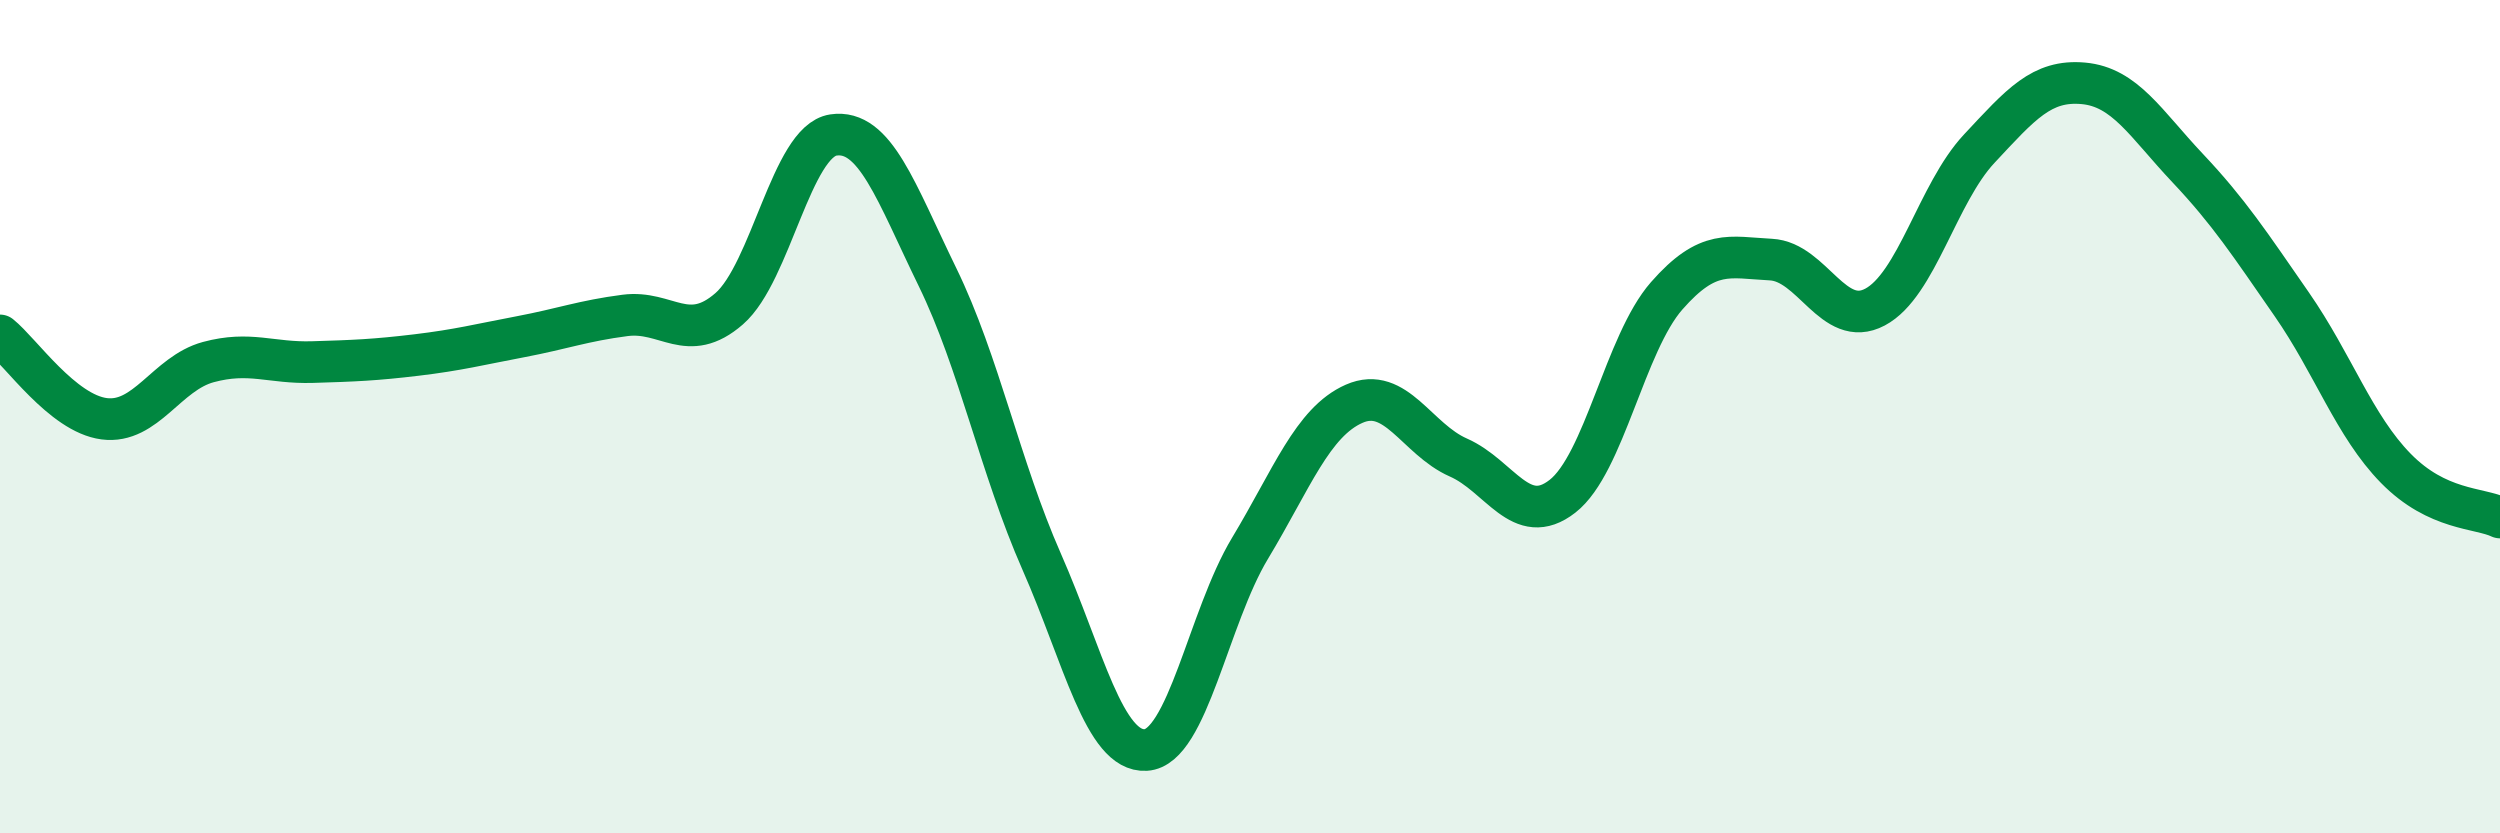
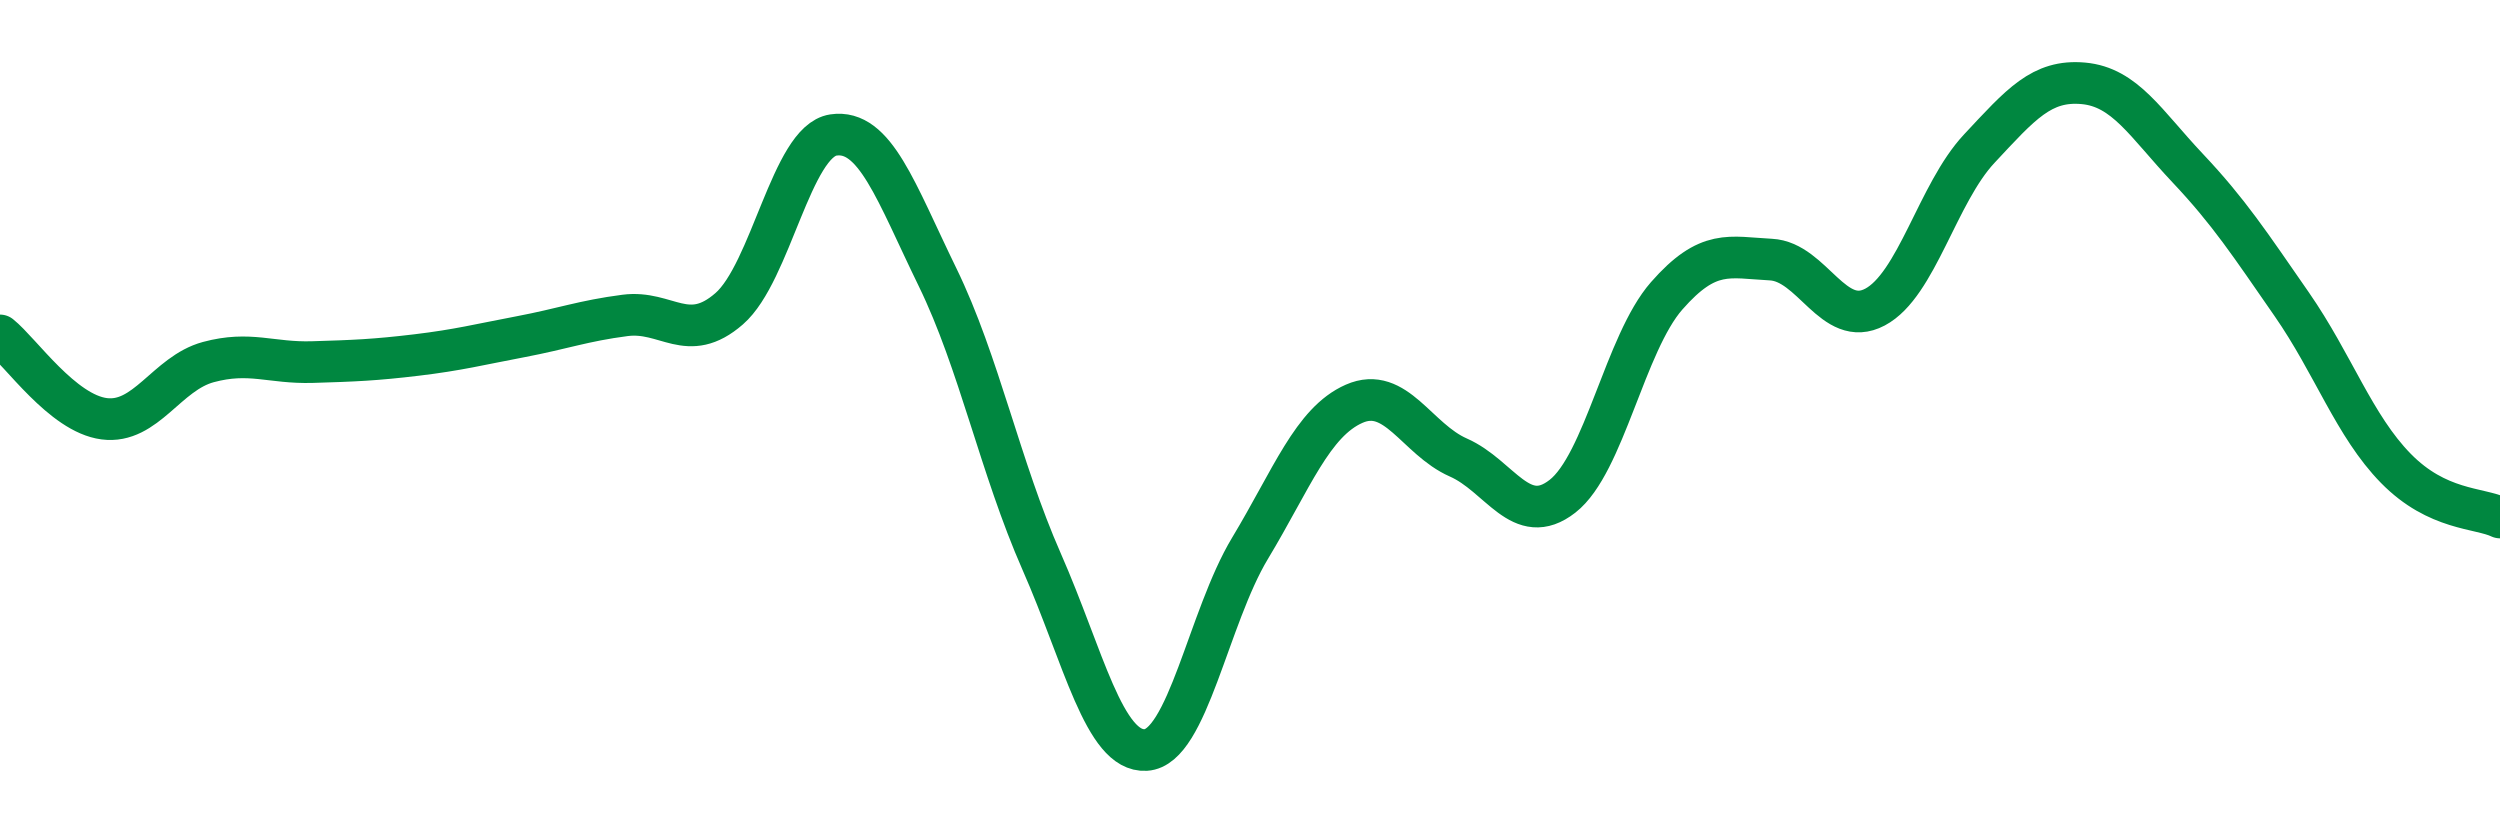
<svg xmlns="http://www.w3.org/2000/svg" width="60" height="20" viewBox="0 0 60 20">
-   <path d="M 0,8.05 C 0.5,8.45 1.5,9.92 2.5,10.05 C 3.5,10.18 4,8.96 5,8.69 C 6,8.42 6.5,8.72 7.5,8.69 C 8.5,8.66 9,8.64 10,8.52 C 11,8.4 11.5,8.27 12.5,8.08 C 13.5,7.89 14,7.7 15,7.57 C 16,7.44 16.5,8.28 17.5,7.41 C 18.5,6.54 19,3.39 20,3.24 C 21,3.09 21.5,4.6 22.5,6.65 C 23.5,8.7 24,11.21 25,13.48 C 26,15.75 26.5,18.06 27.5,18 C 28.5,17.94 29,14.82 30,13.16 C 31,11.5 31.5,10.13 32.5,9.69 C 33.5,9.25 34,10.54 35,10.98 C 36,11.42 36.5,12.69 37.5,11.91 C 38.5,11.13 39,8.24 40,7.1 C 41,5.96 41.5,6.18 42.5,6.23 C 43.5,6.28 44,7.9 45,7.37 C 46,6.84 46.5,4.64 47.5,3.57 C 48.5,2.5 49,1.91 50,2 C 51,2.09 51.5,2.97 52.5,4.03 C 53.5,5.09 54,5.86 55,7.3 C 56,8.74 56.5,10.22 57.5,11.24 C 58.5,12.26 59.5,12.18 60,12.42L60 20L0 20Z" fill="#008740" opacity="0.1" stroke-linecap="round" stroke-linejoin="round" />
  <path d="M 0,8.05 C 0.5,8.45 1.5,9.92 2.5,10.05 C 3.5,10.18 4,8.96 5,8.69 C 6,8.42 6.5,8.72 7.5,8.69 C 8.5,8.66 9,8.64 10,8.52 C 11,8.4 11.5,8.27 12.5,8.08 C 13.5,7.89 14,7.7 15,7.57 C 16,7.44 16.5,8.28 17.5,7.41 C 18.5,6.54 19,3.39 20,3.24 C 21,3.09 21.5,4.6 22.5,6.65 C 23.5,8.7 24,11.21 25,13.48 C 26,15.75 26.5,18.06 27.5,18 C 28.5,17.94 29,14.82 30,13.16 C 31,11.5 31.5,10.13 32.5,9.69 C 33.5,9.25 34,10.54 35,10.98 C 36,11.42 36.5,12.69 37.5,11.91 C 38.5,11.13 39,8.24 40,7.1 C 41,5.96 41.5,6.18 42.5,6.23 C 43.5,6.28 44,7.9 45,7.37 C 46,6.84 46.5,4.64 47.5,3.57 C 48.5,2.5 49,1.91 50,2 C 51,2.09 51.5,2.97 52.5,4.03 C 53.5,5.09 54,5.86 55,7.3 C 56,8.74 56.5,10.22 57.5,11.24 C 58.5,12.26 59.5,12.18 60,12.42" stroke="#008740" stroke-width="1" fill="none" stroke-linecap="round" stroke-linejoin="round" />
</svg>